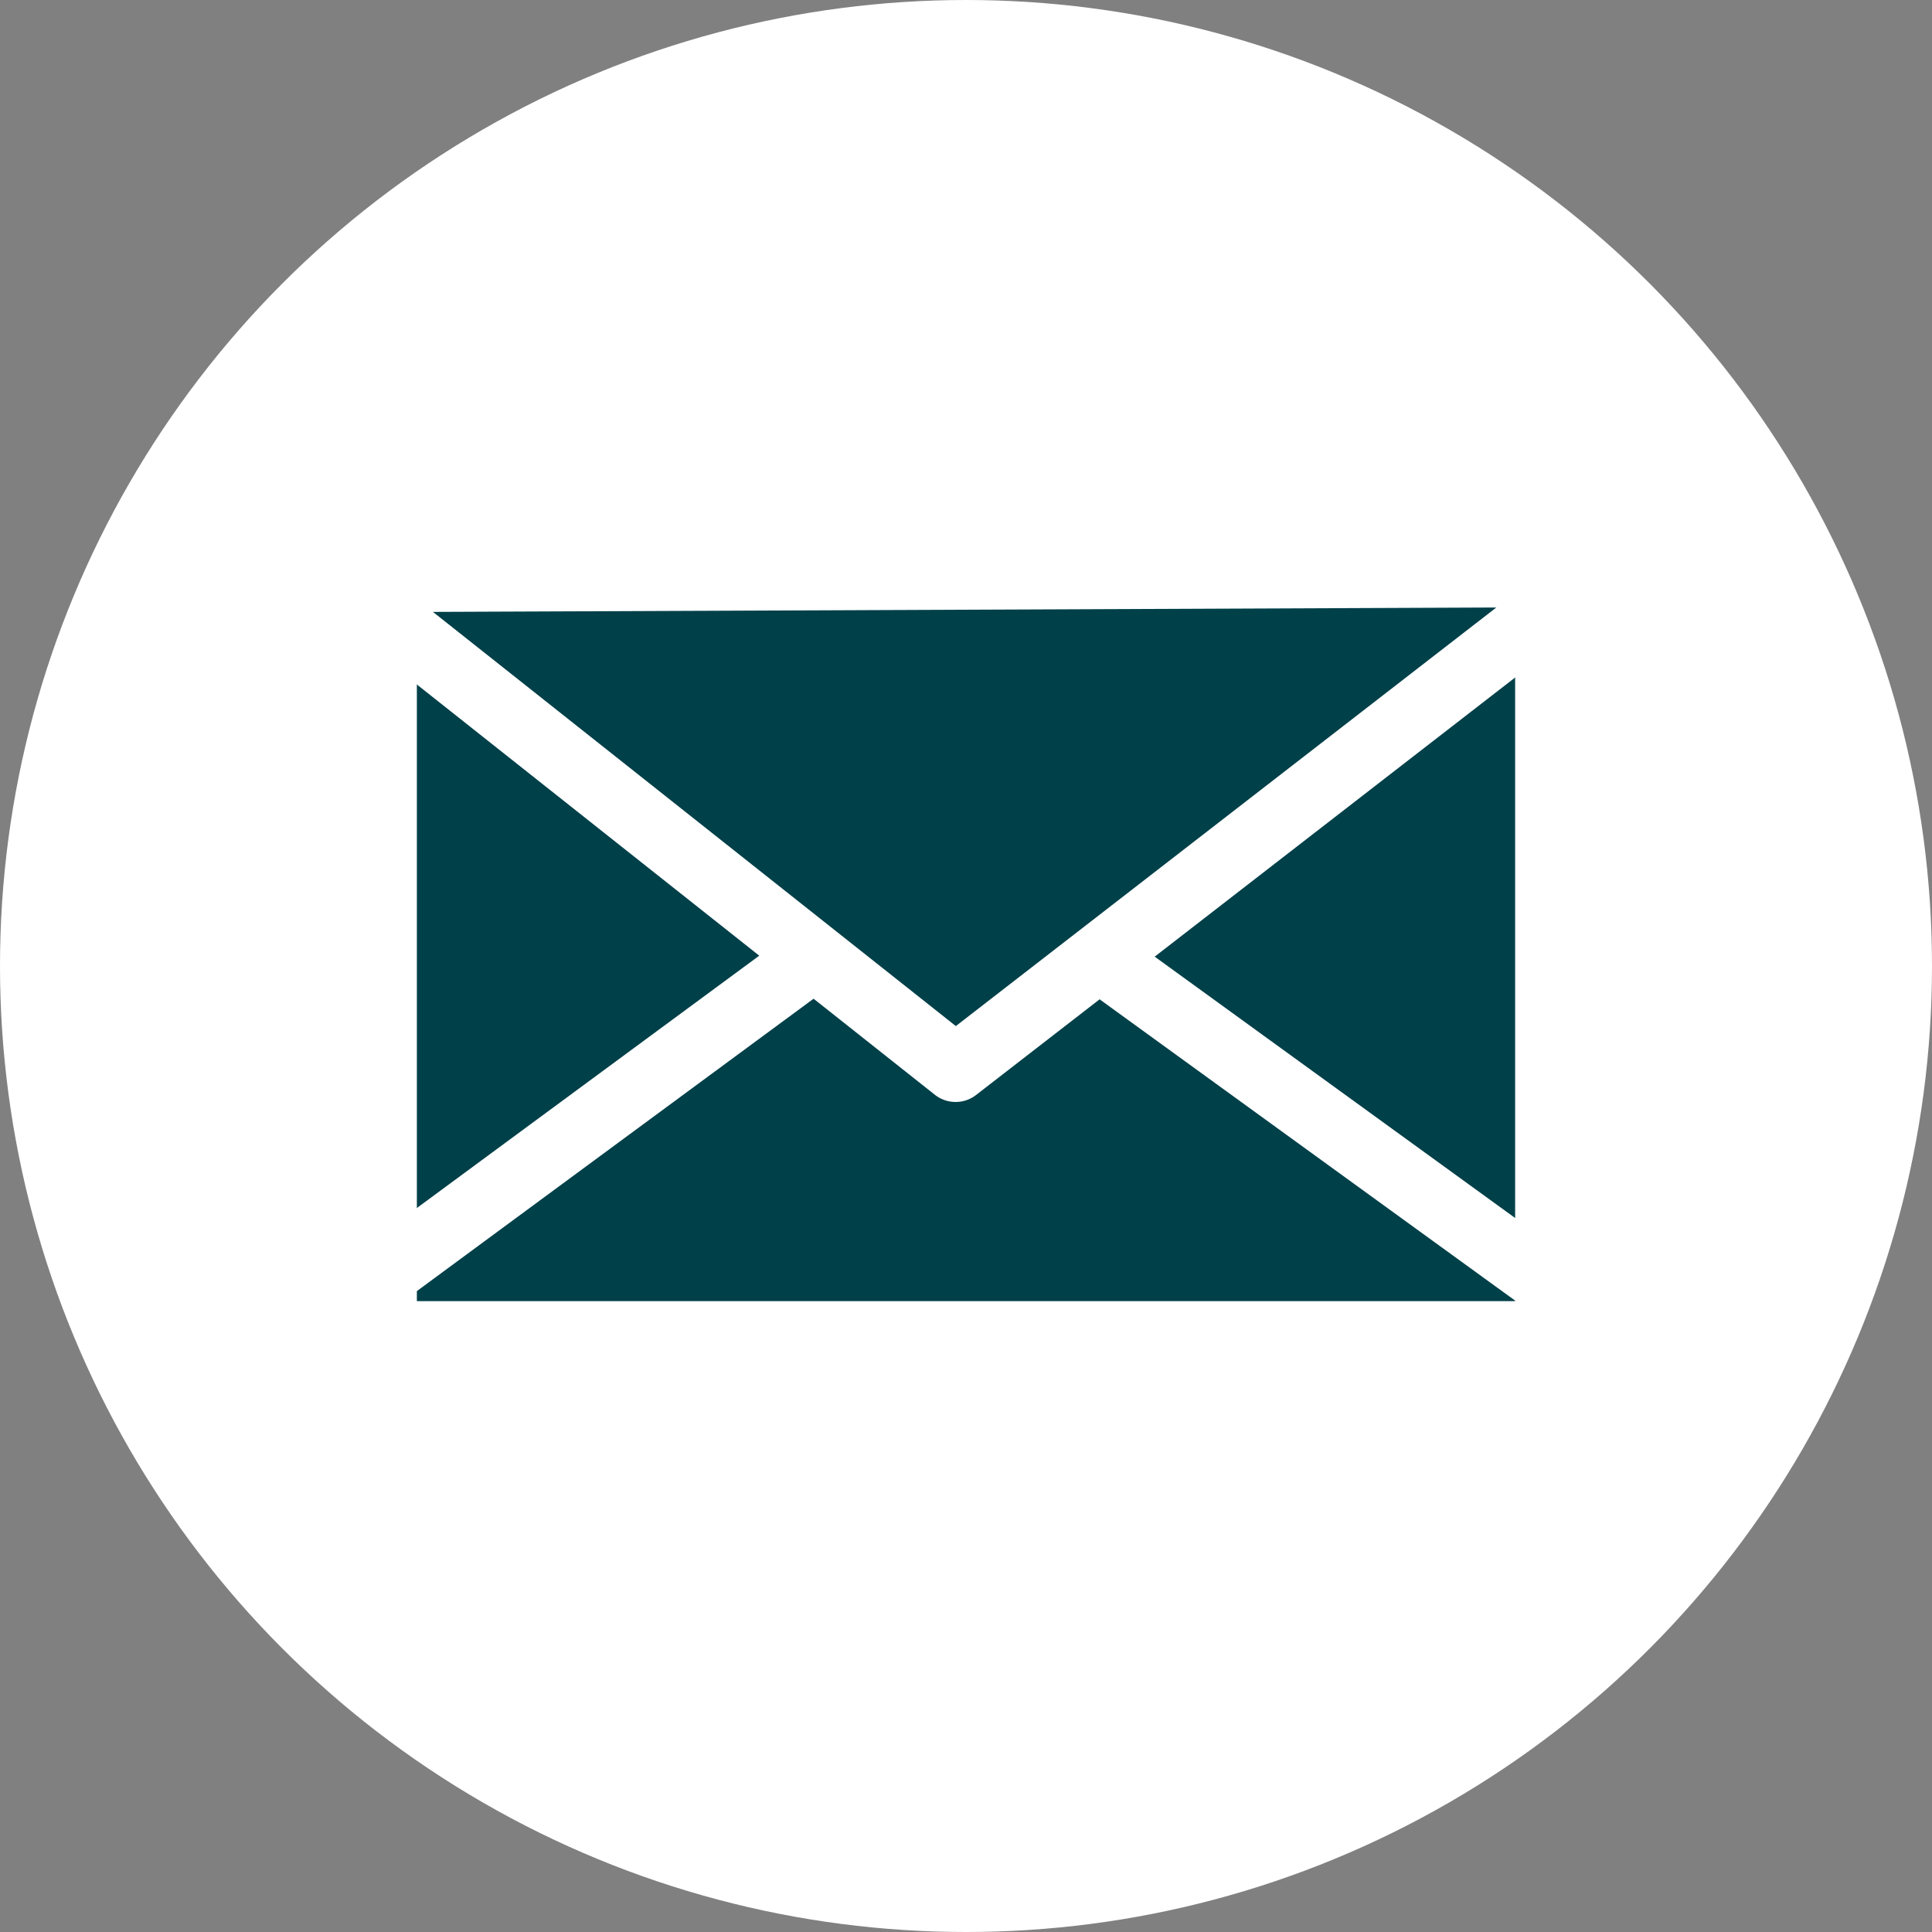
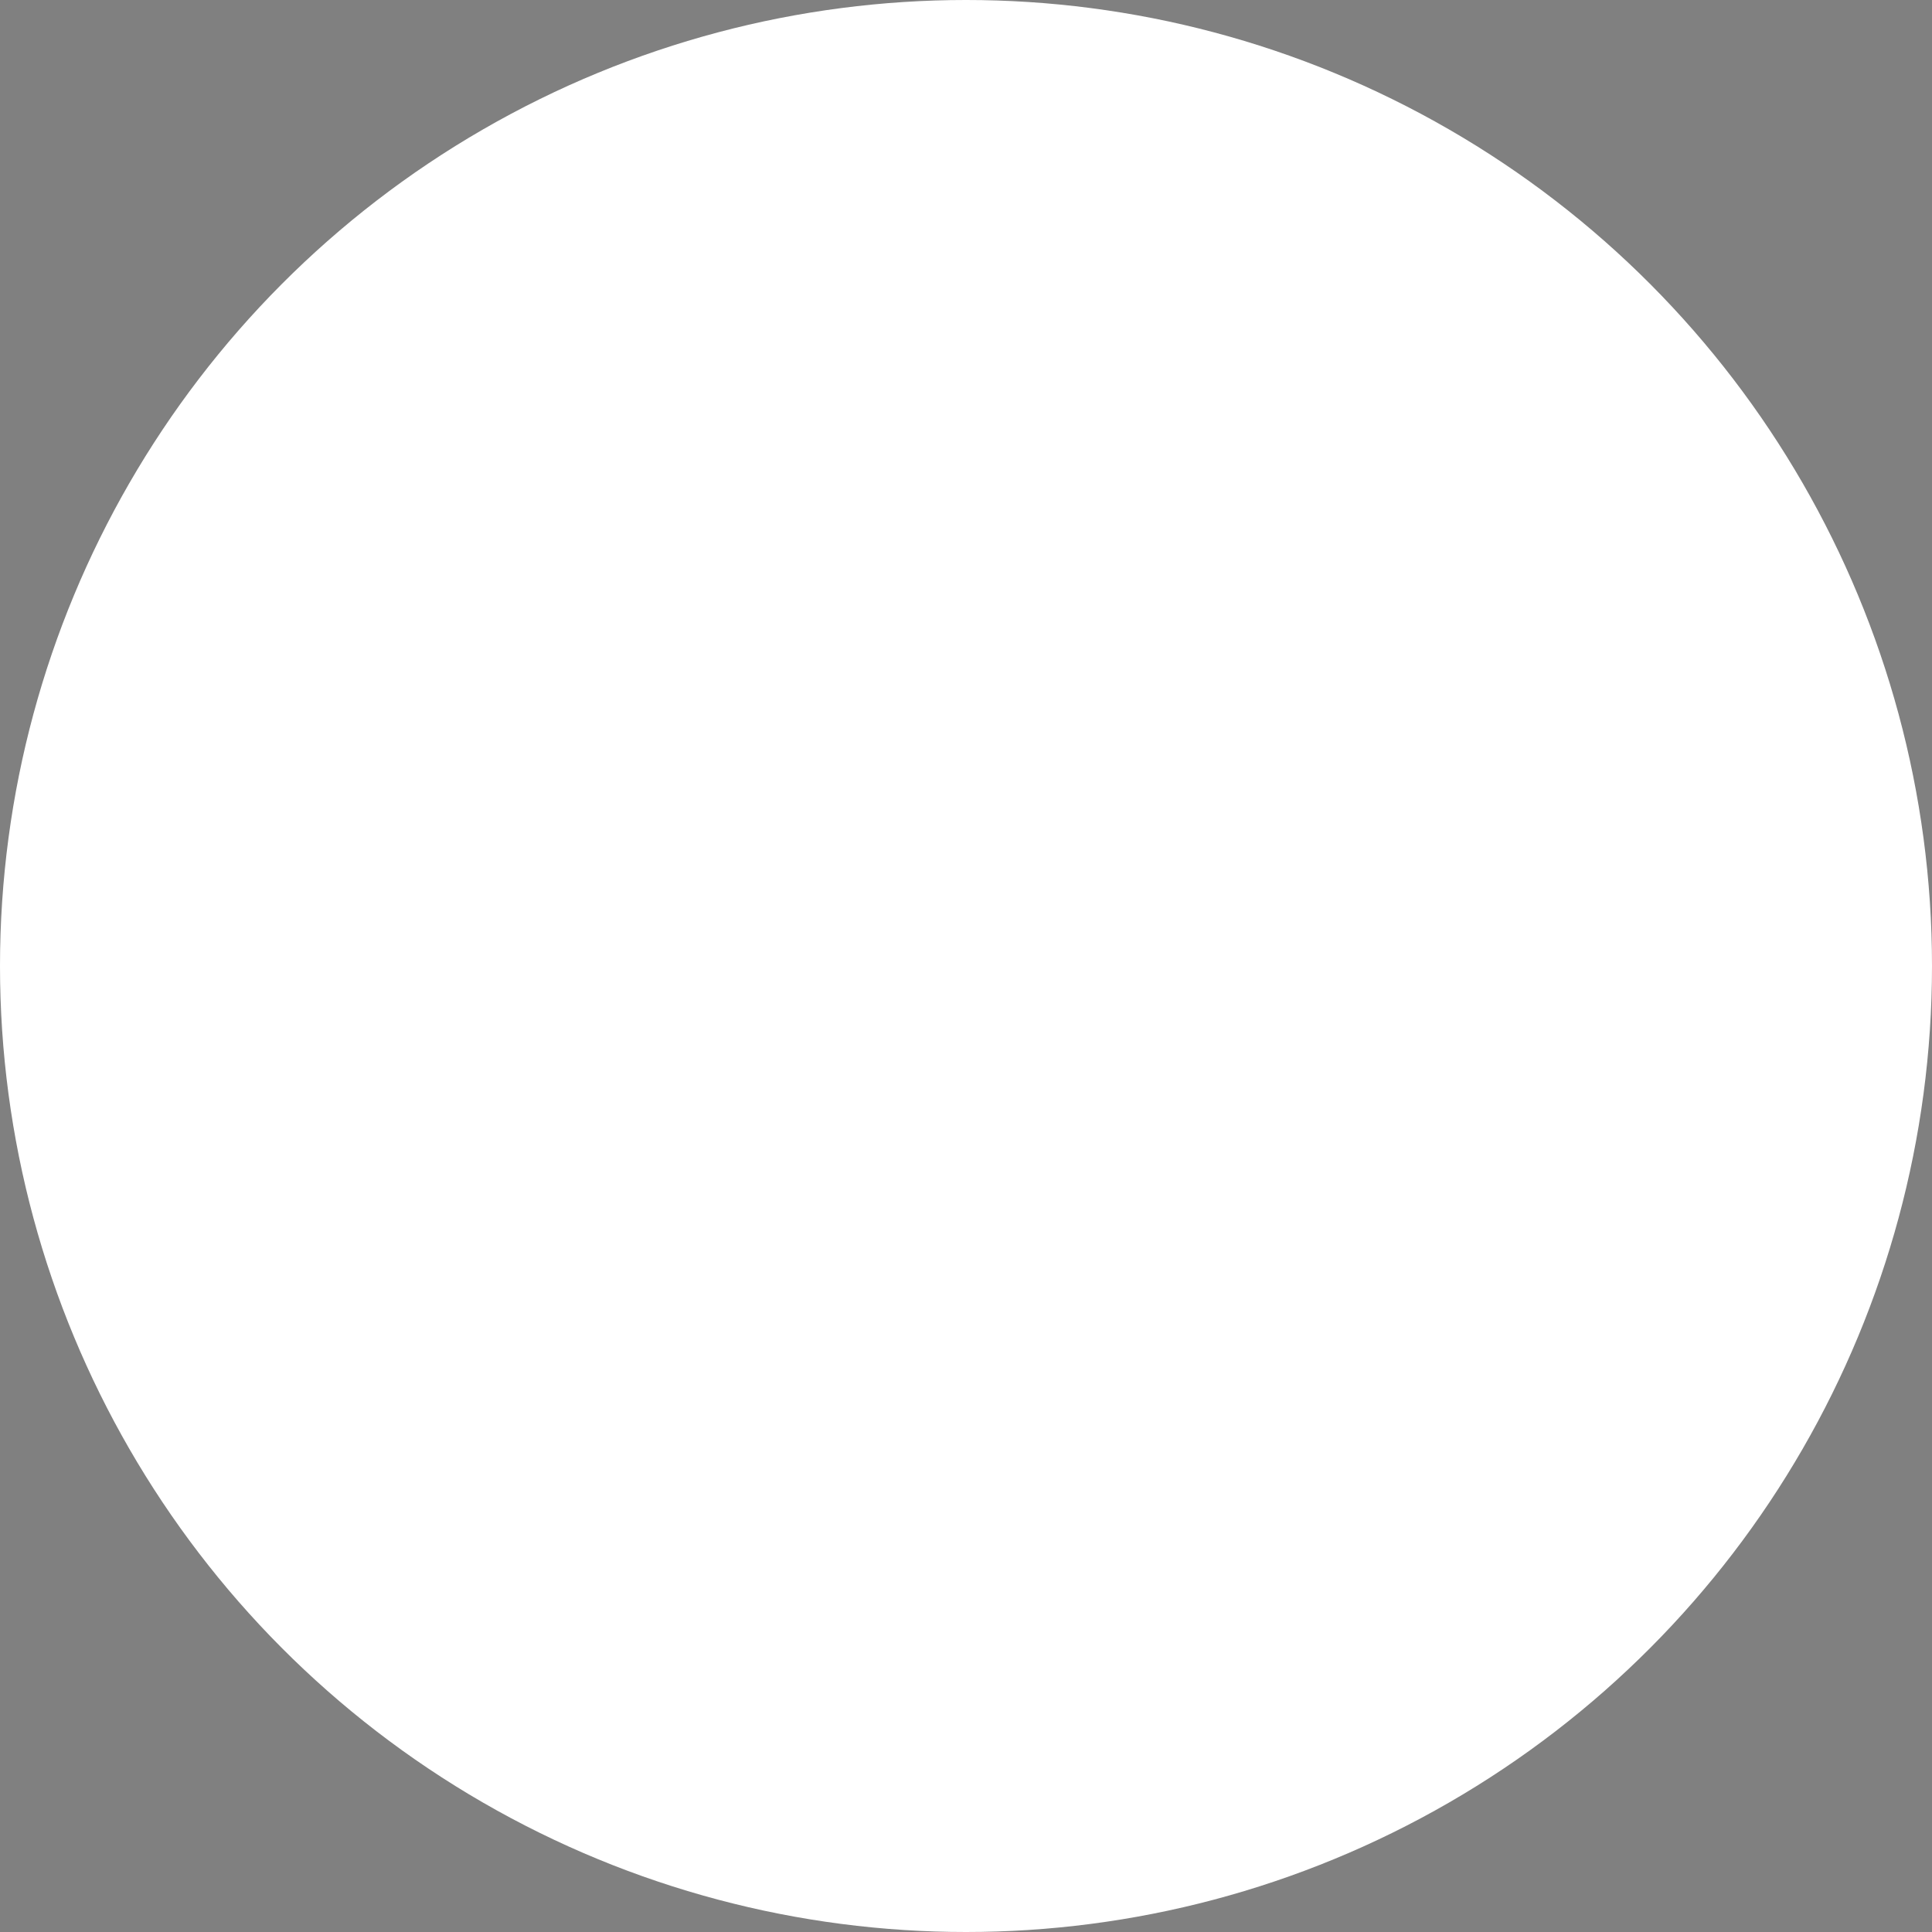
<svg xmlns="http://www.w3.org/2000/svg" xml:space="preserve" width="26px" height="26px" version="1.1" style="shape-rendering:geometricPrecision; text-rendering:geometricPrecision; image-rendering:optimizeQuality; fill-rule:evenodd; clip-rule:evenodd" viewBox="0 0 26 26">
  <rect x="0" y="0" width="26" height="26" fill="#808080" stroke="none" />
  <defs>
    <style type="text/css">
   
    .str1 {stroke:white;stroke-width:0.9;stroke-linejoin:round;stroke-miterlimit:22.926}
    .str0 {stroke:white;stroke-width:0.9;stroke-linecap:round;stroke-linejoin:round;stroke-miterlimit:22.926}
    .fil2 {fill:none}
    .fil1 {fill:#004049}
    .fil0 {fill:white}
   
  </style>
  </defs>
  <g id="Layer1">
    <circle class="fil0" cx="13" cy="13" r="13" />
    <g>
-       <path class="fil1" d="M5.46 8.04l15.08 0c0.17,0 0.3,0.13 0.3,0.3l0 9.32c0,0.17 -0.13,0.3 -0.3,0.3l-15.08 0c-0.17,0 -0.3,-0.13 -0.3,-0.3l0 -9.32c0,-0.17 0.13,-0.3 0.3,-0.3l0 0zm0 0l0 0 0 0z" />
      <path id="1" class="fil2 str0" d="M5.46 8.04l15.08 0c0.17,0 0.3,0.13 0.3,0.3l0 9.32c0,0.17 -0.13,0.3 -0.3,0.3l-15.08 0c-0.17,0 -0.3,-0.13 -0.3,-0.3l0 -9.32c0,-0.17 0.13,-0.3 0.3,-0.3m0 0l0 0 0 0z" />
    </g>
-     <polyline class="fil2 str1" points="3.42,18.43 12.85,11.48 22.78,18.68 " />
-     <polygon class="fil1 str1" points="4.54,7.79 12.86,14.38 21.46,7.72 4.54,7.79 " />
  </g>
</svg>